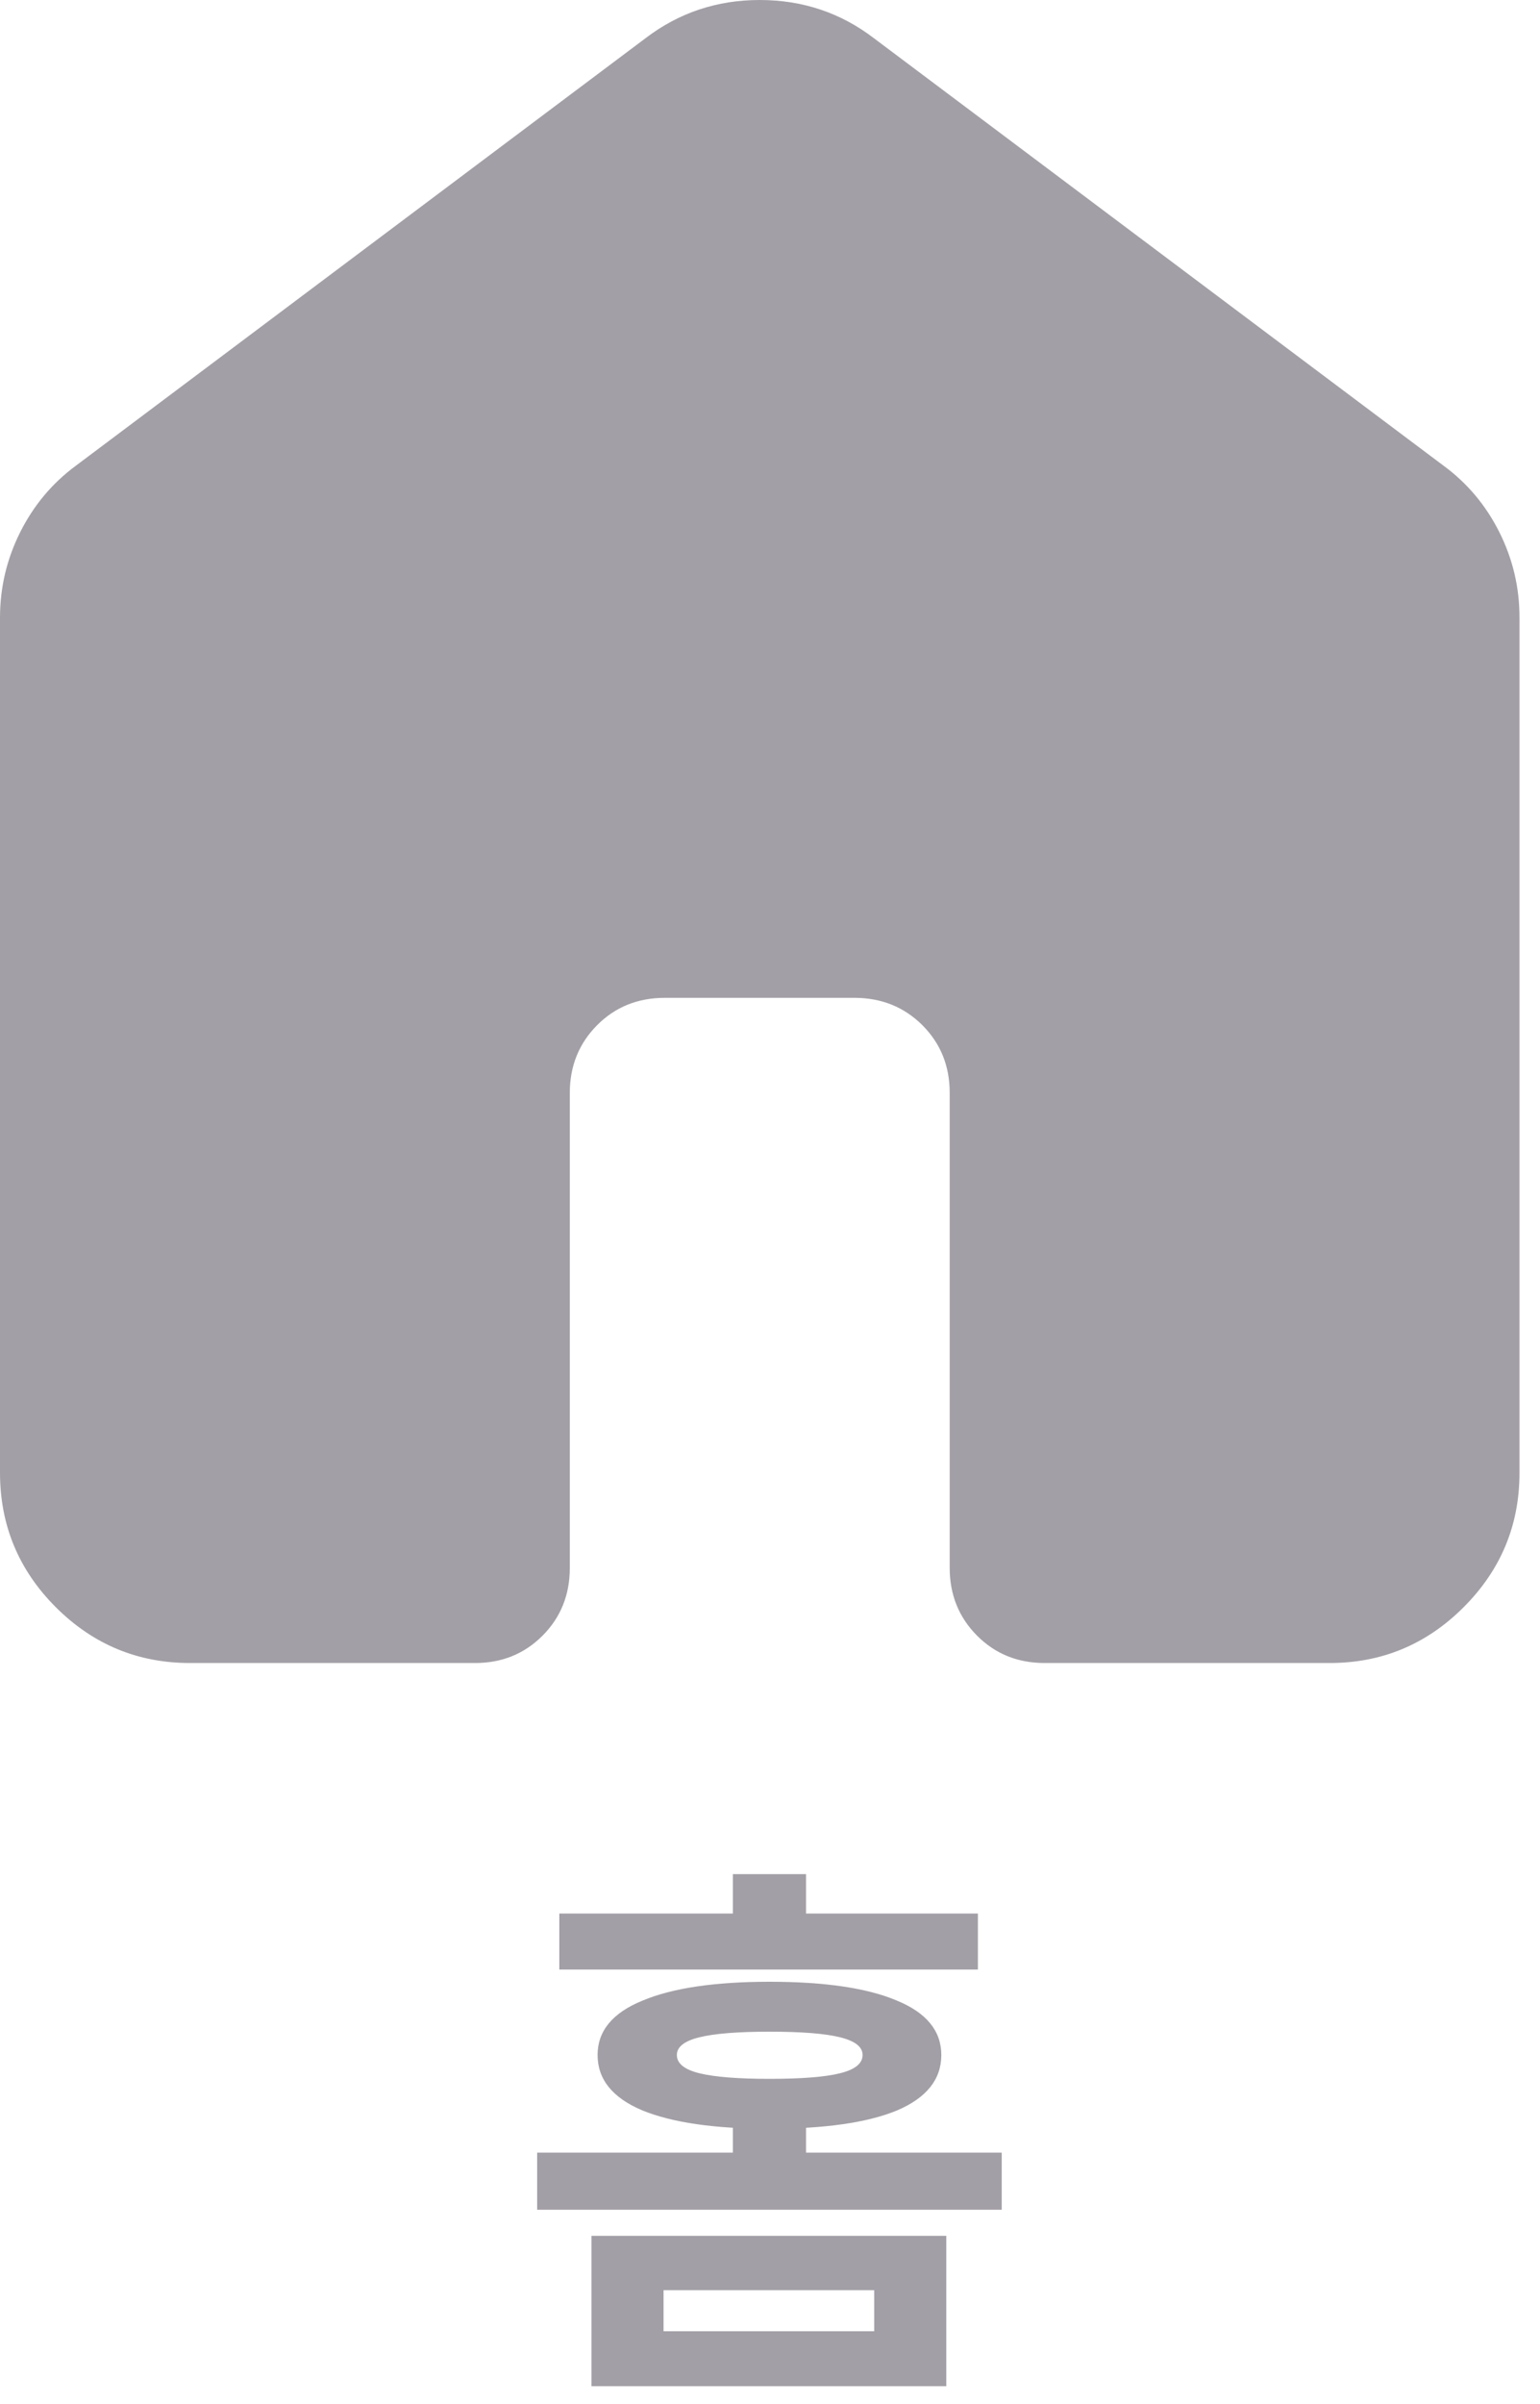
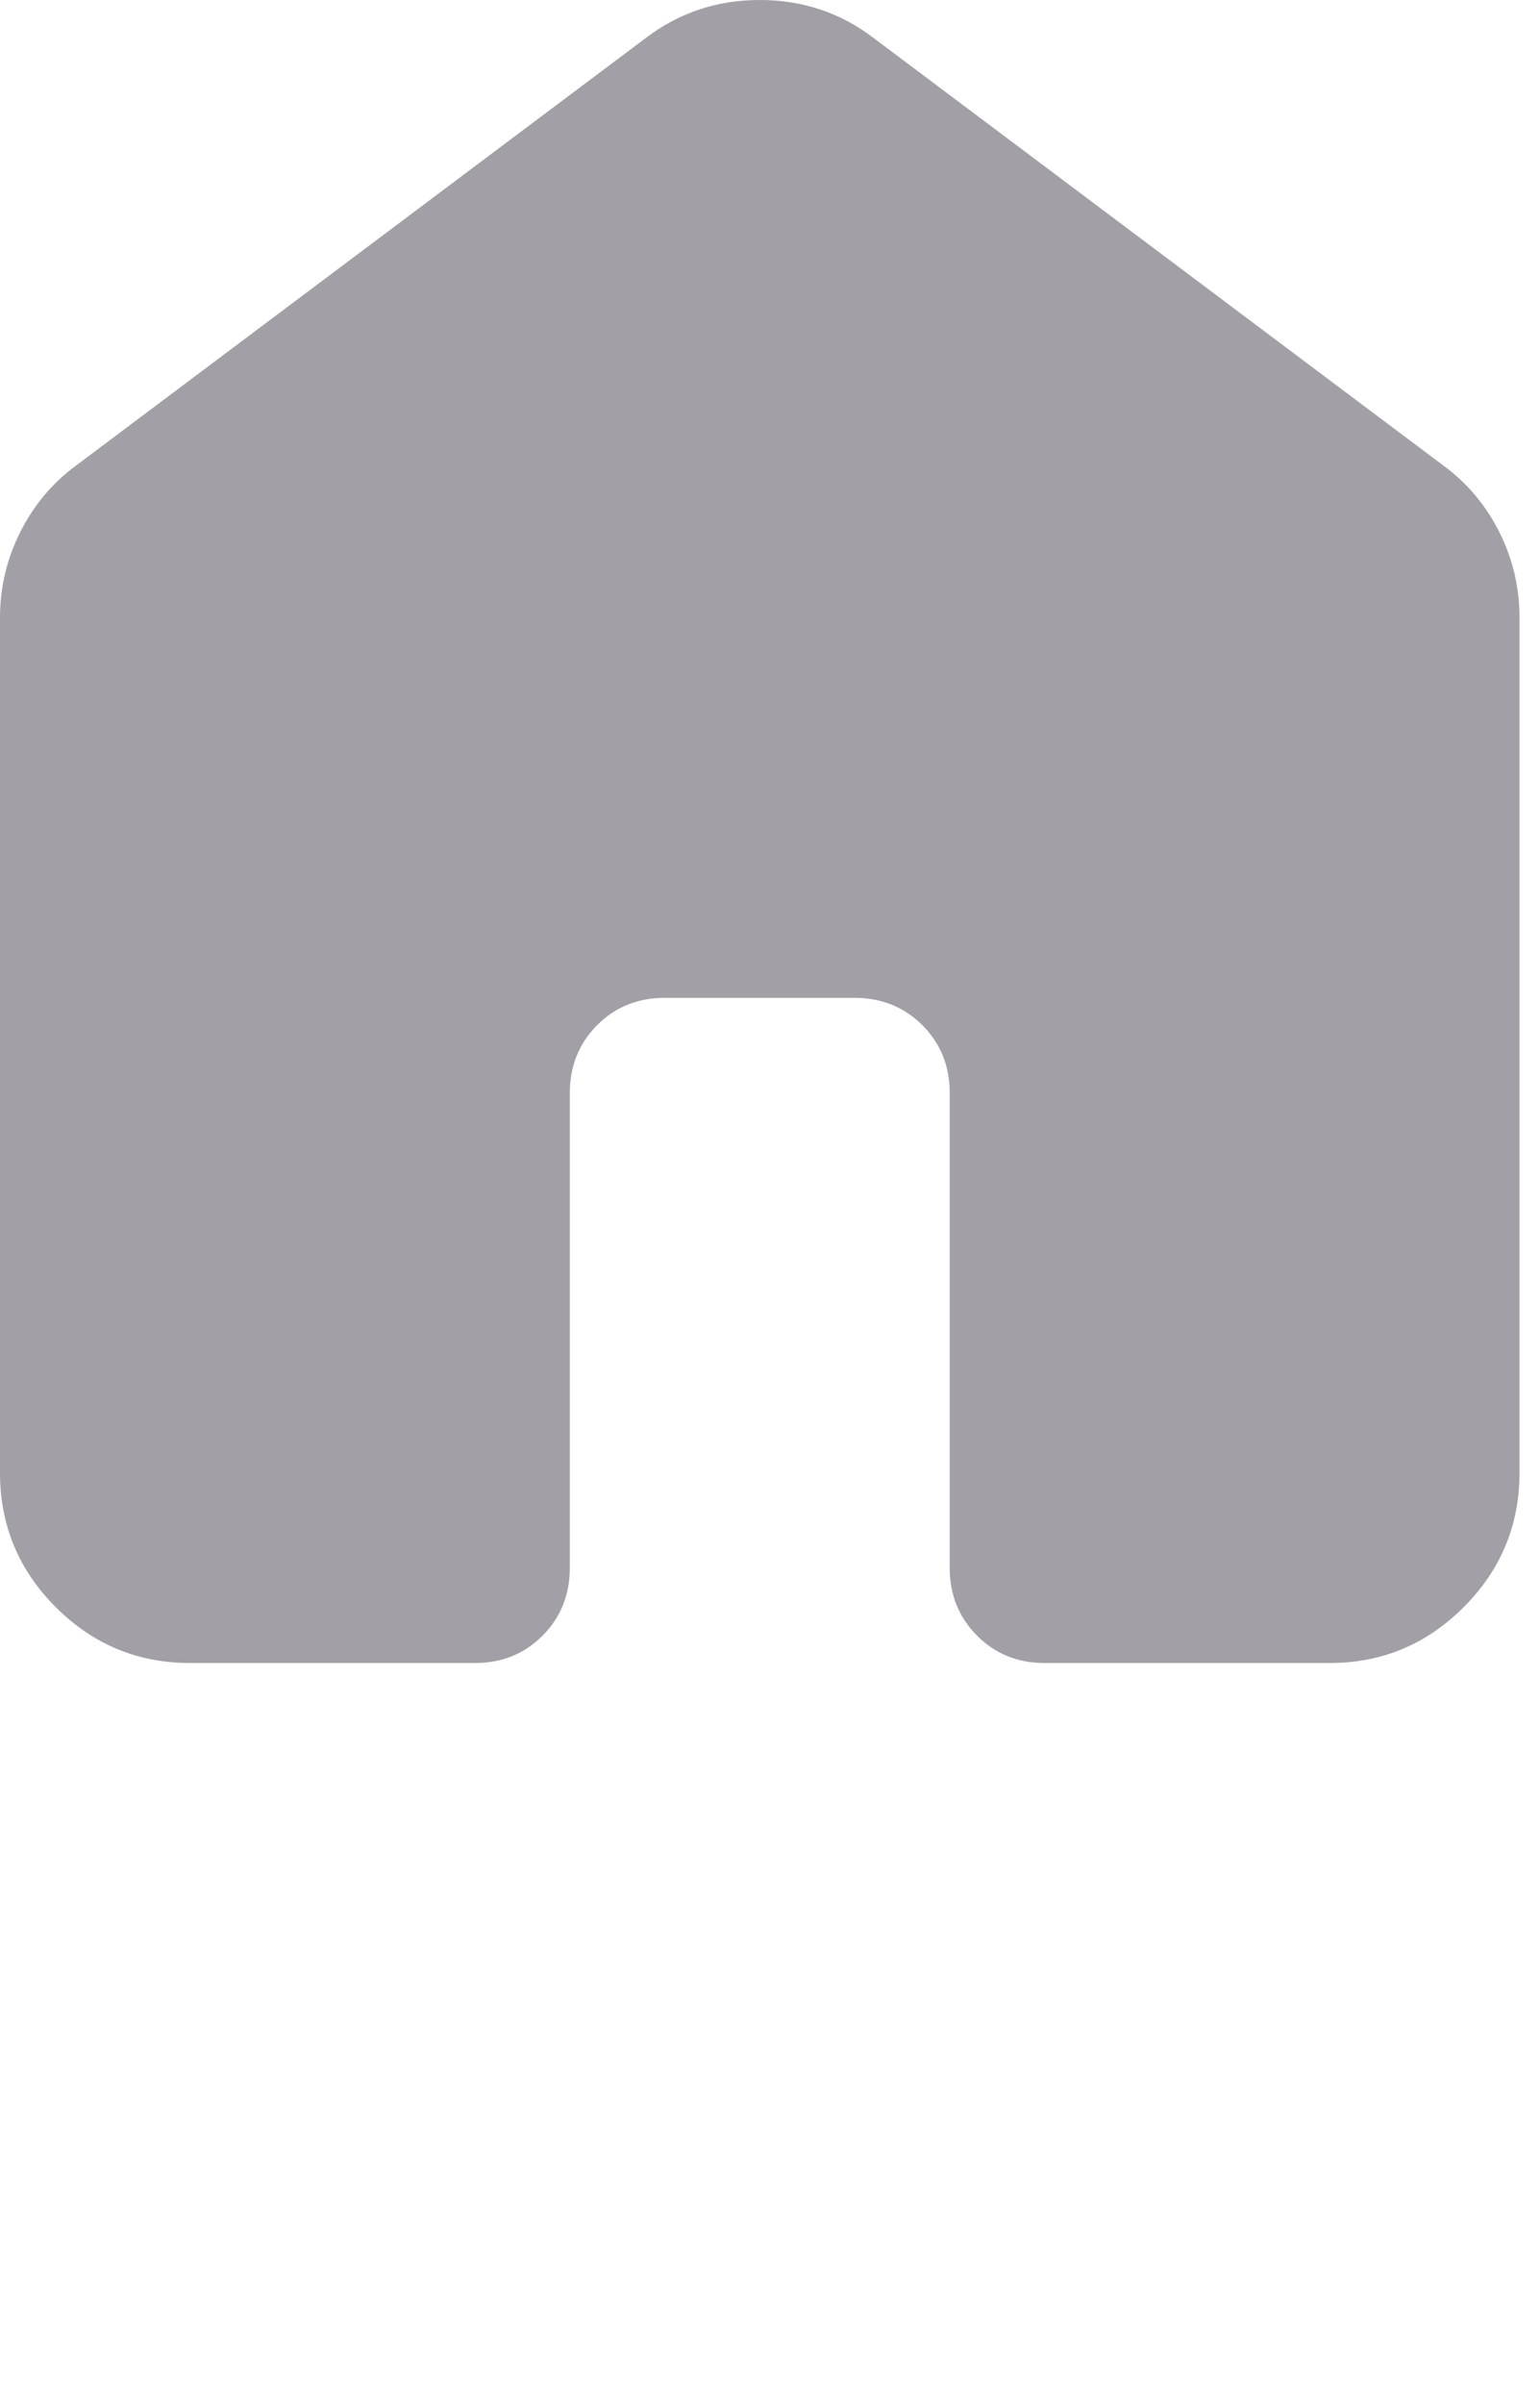
<svg xmlns="http://www.w3.org/2000/svg" width="25" height="39" viewBox="0 0 25 39" fill="none">
-   <path d="M9.602 36.272H15.362V38.711H9.602V36.272ZM14.192 37.154H10.772V37.82H14.192V37.154ZM9.08 31.043H15.875V31.952H9.08V31.043ZM12.491 32.15C13.391 32.15 14.081 32.252 14.561 32.456C15.041 32.654 15.281 32.948 15.281 33.338C15.281 33.734 15.041 34.034 14.561 34.238C14.081 34.436 13.391 34.535 12.491 34.535C11.603 34.535 10.916 34.436 10.43 34.238C9.944 34.034 9.701 33.734 9.701 33.338C9.701 32.948 9.944 32.654 10.43 32.456C10.916 32.252 11.603 32.15 12.491 32.15ZM12.491 32.96C11.981 32.96 11.603 32.99 11.357 33.05C11.111 33.11 10.988 33.206 10.988 33.338C10.988 33.476 11.111 33.575 11.357 33.635C11.603 33.695 11.981 33.725 12.491 33.725C13.013 33.725 13.394 33.695 13.634 33.635C13.88 33.575 14.003 33.476 14.003 33.338C14.003 33.206 13.88 33.11 13.634 33.05C13.394 32.99 13.013 32.96 12.491 32.96ZM11.897 30.404H13.085V31.691H11.897V30.404ZM8.72 34.922H16.262V35.849H8.72V34.922ZM11.897 34.247H13.085V35.408H11.897V34.247Z" fill="#A39FA6" />
  <path d="M0 23.896V10.021C0 9.533 0.109 9.07 0.328 8.633C0.547 8.197 0.849 7.837 1.233 7.554L10.483 0.617C11.023 0.206 11.64 0 12.333 0C13.027 0 13.644 0.206 14.183 0.617L23.433 7.554C23.819 7.837 24.121 8.197 24.34 8.633C24.559 9.07 24.668 9.533 24.667 10.021V23.896C24.667 24.744 24.364 25.47 23.76 26.074C23.156 26.678 22.43 26.98 21.583 26.979H16.958C16.521 26.979 16.156 26.831 15.861 26.535C15.566 26.239 15.418 25.873 15.417 25.438V17.729C15.417 17.292 15.269 16.927 14.973 16.631C14.677 16.337 14.311 16.189 13.875 16.188H10.792C10.355 16.188 9.989 16.335 9.694 16.631C9.399 16.927 9.251 17.293 9.25 17.729V25.438C9.25 25.874 9.102 26.241 8.806 26.537C8.51 26.833 8.144 26.98 7.708 26.979H3.083C2.235 26.979 1.51 26.677 0.906 26.074C0.303 25.471 0.001 24.745 0 23.896Z" fill="#A39FA6" />
</svg>